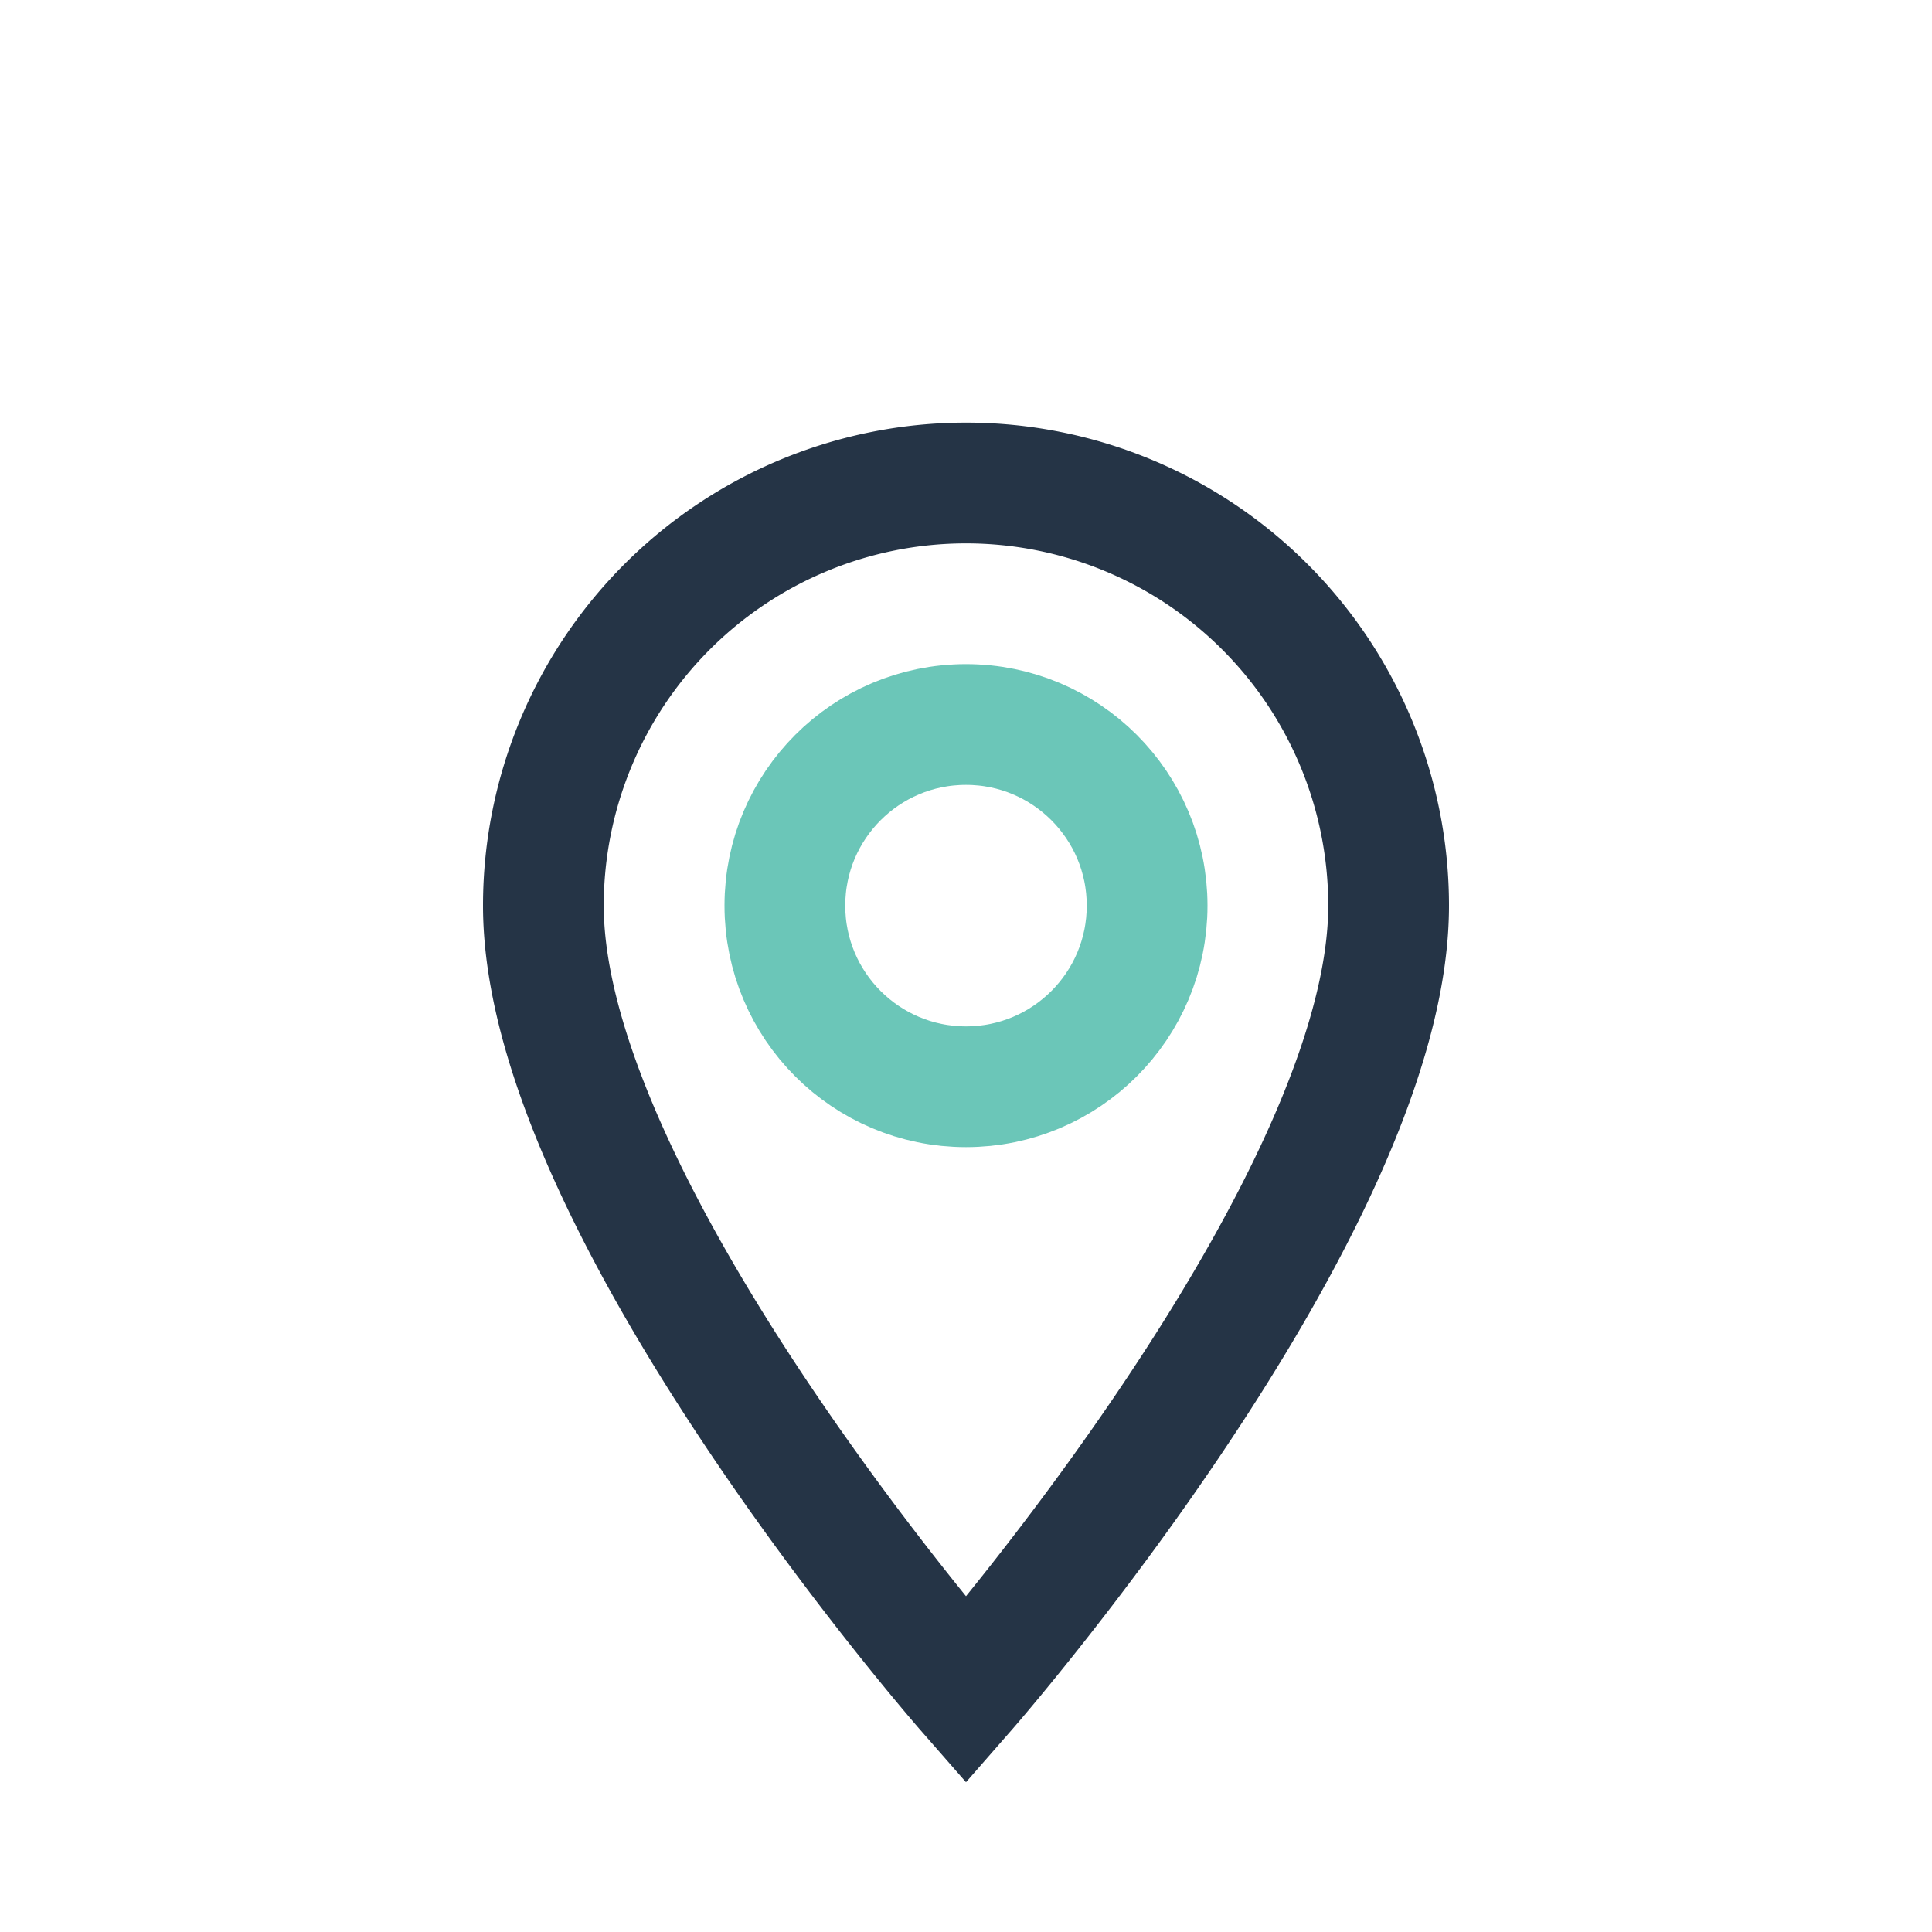
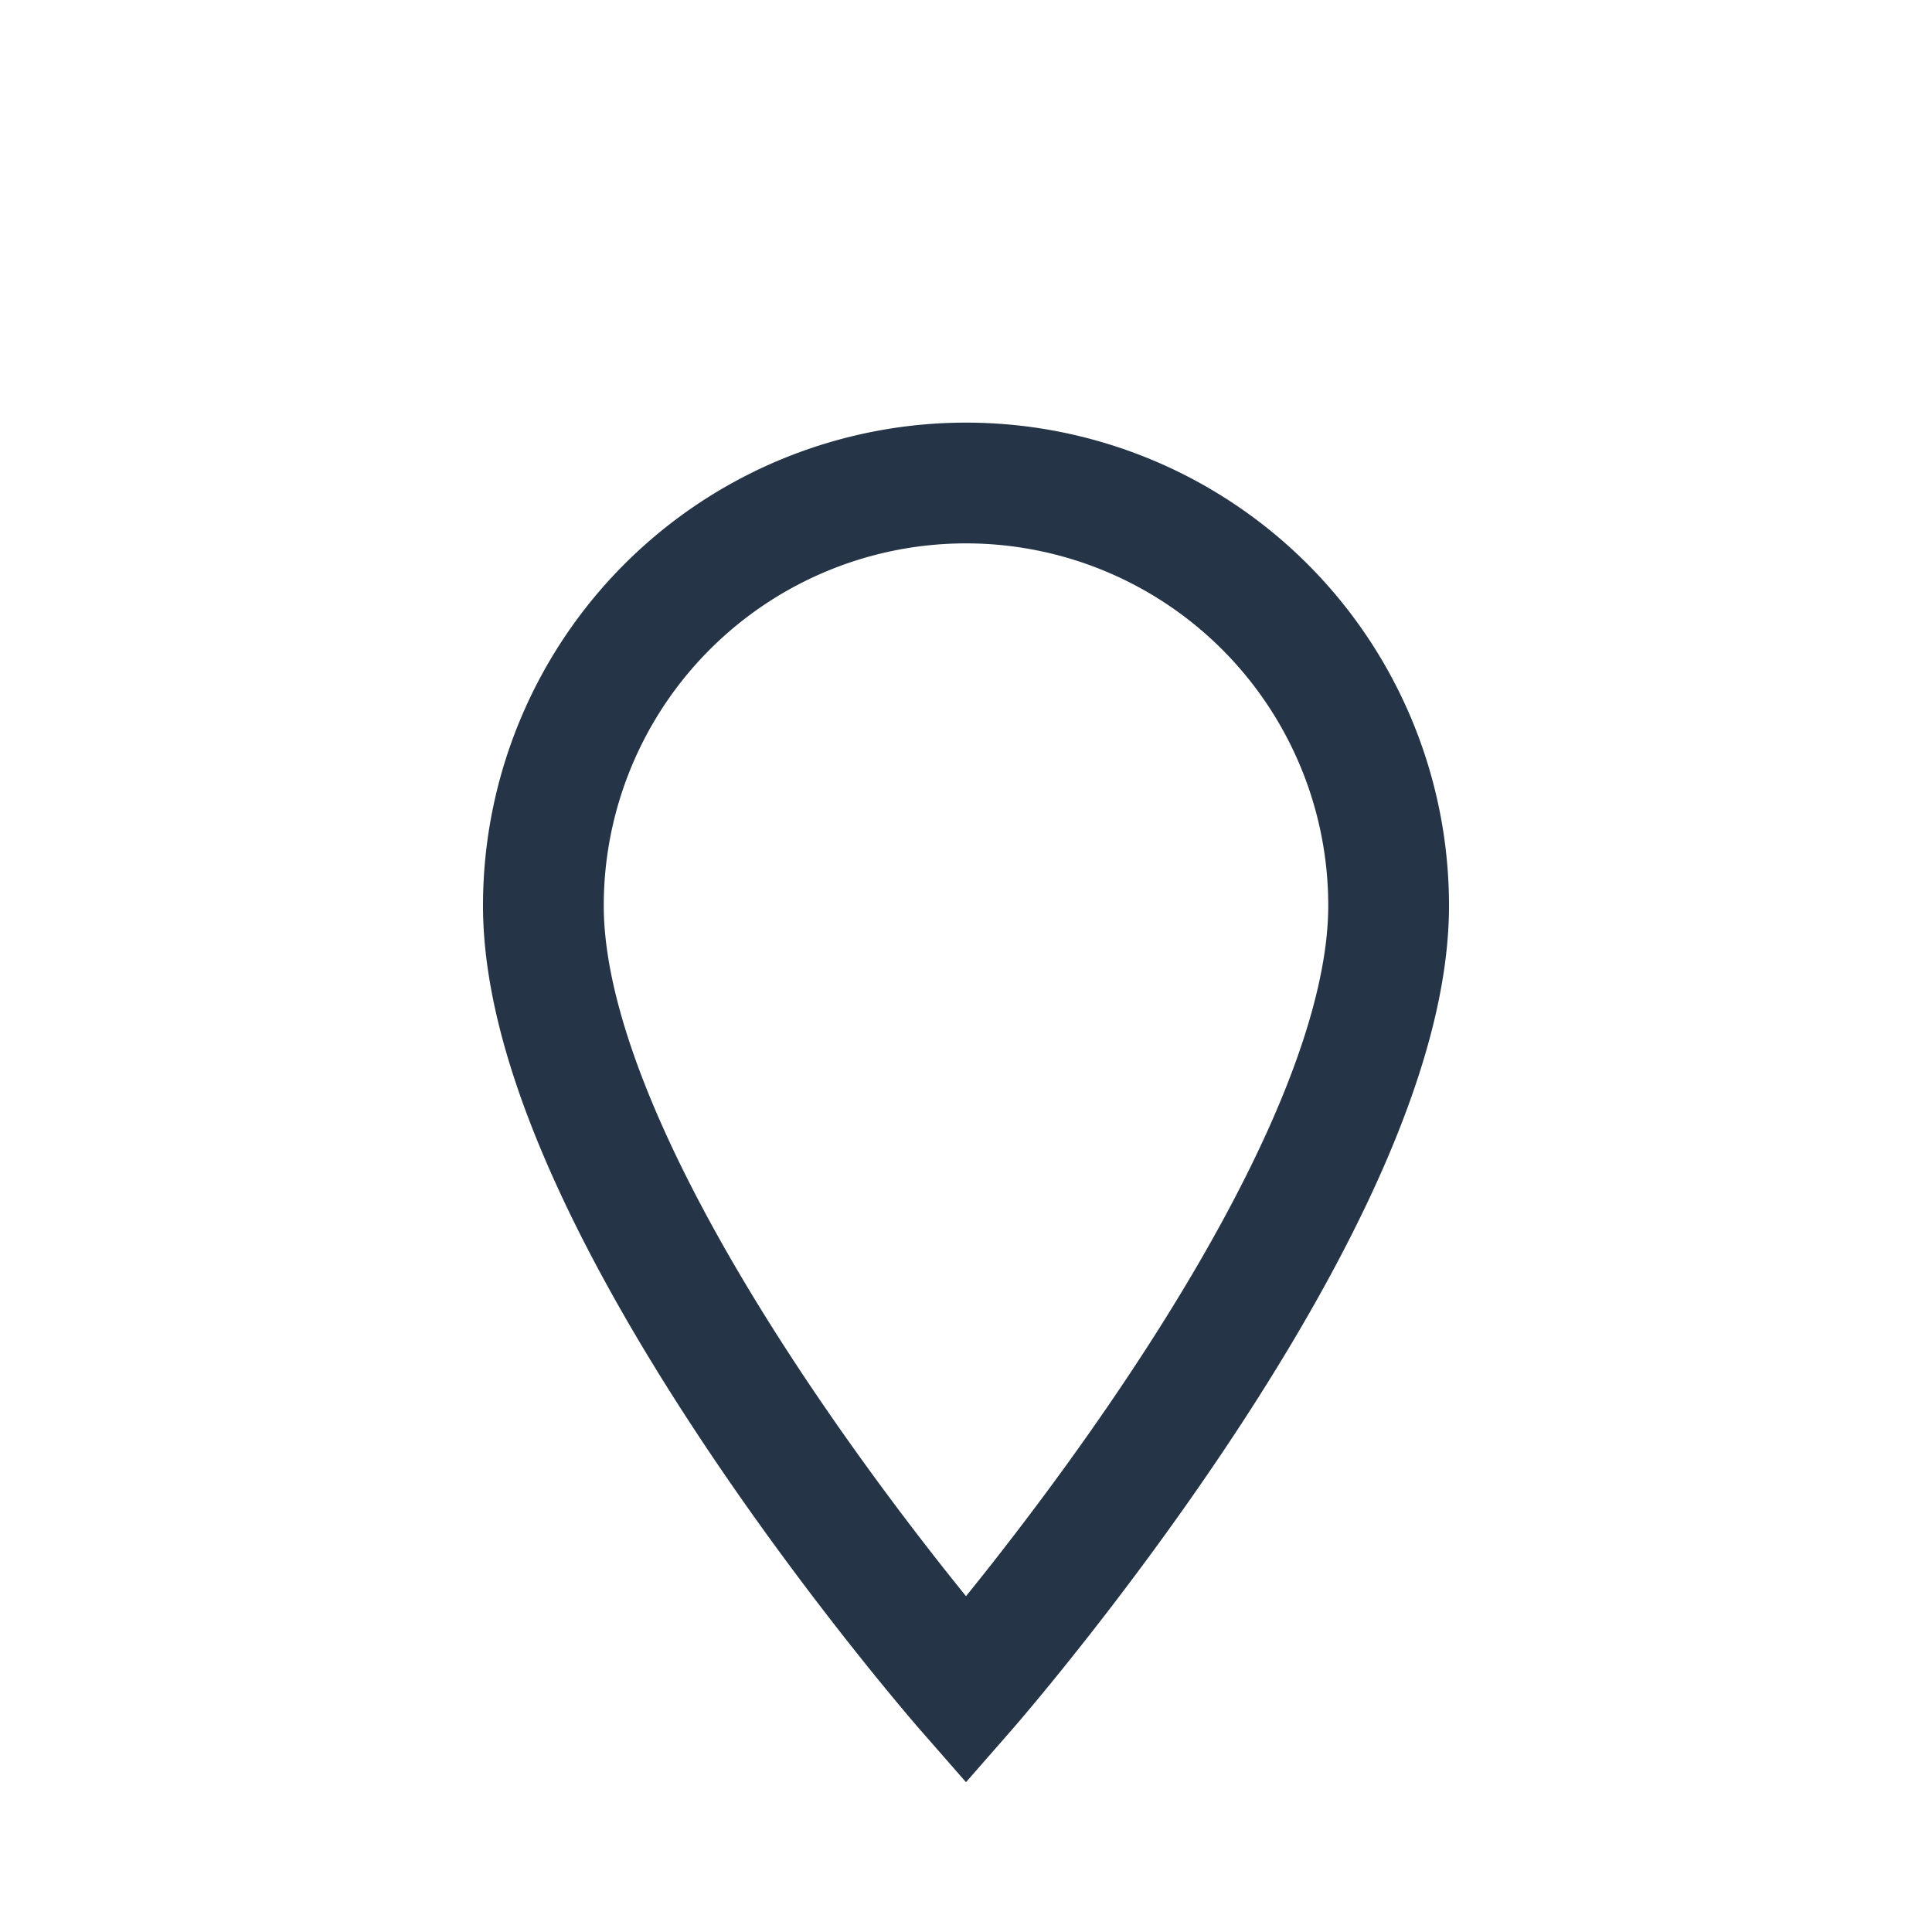
<svg xmlns="http://www.w3.org/2000/svg" width="32" height="32" viewBox="0 0 32 32">
  <path d="M16 28s-7-8-7-13a7 7 0 1 1 14 0c0 5-7 13-7 13z" fill="none" stroke="#253446" stroke-width="2" />
-   <circle cx="16" cy="15" r="3" fill="none" stroke="#6BC6B8" stroke-width="2" />
</svg>